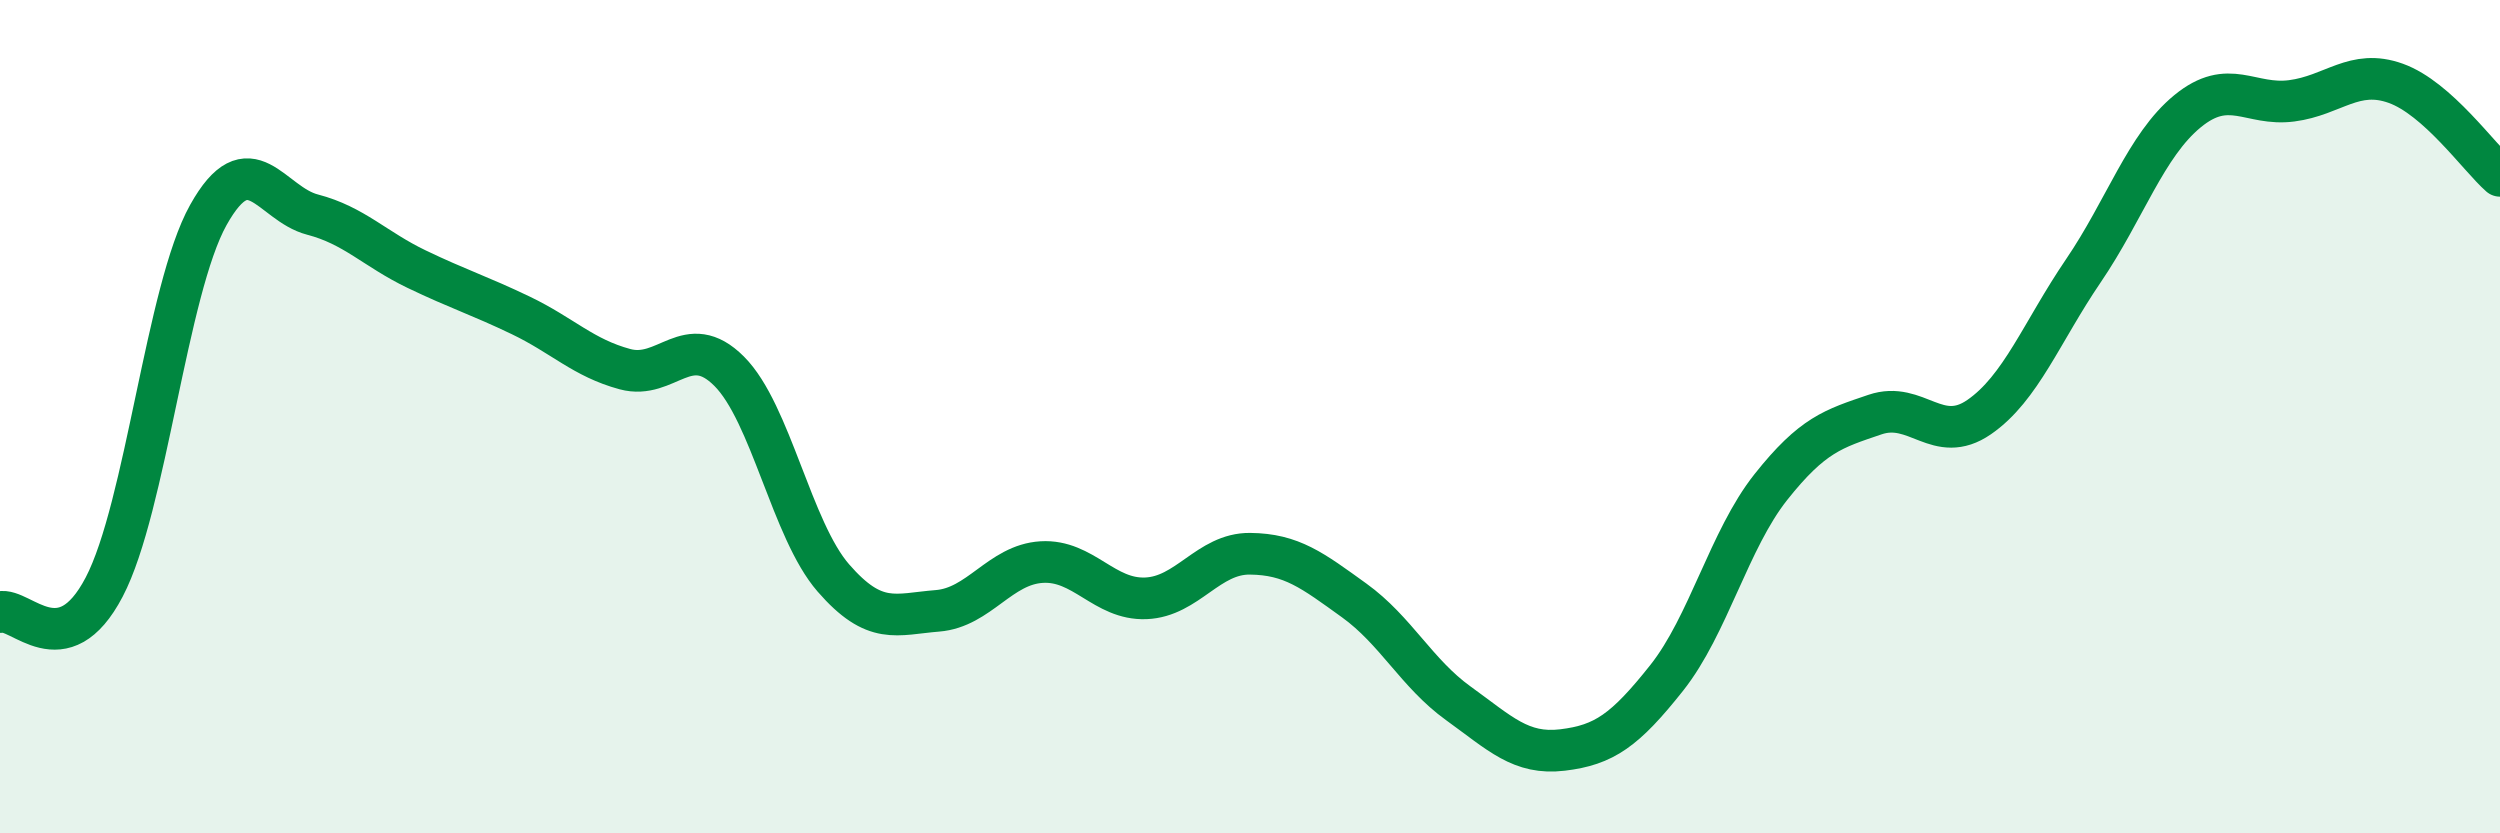
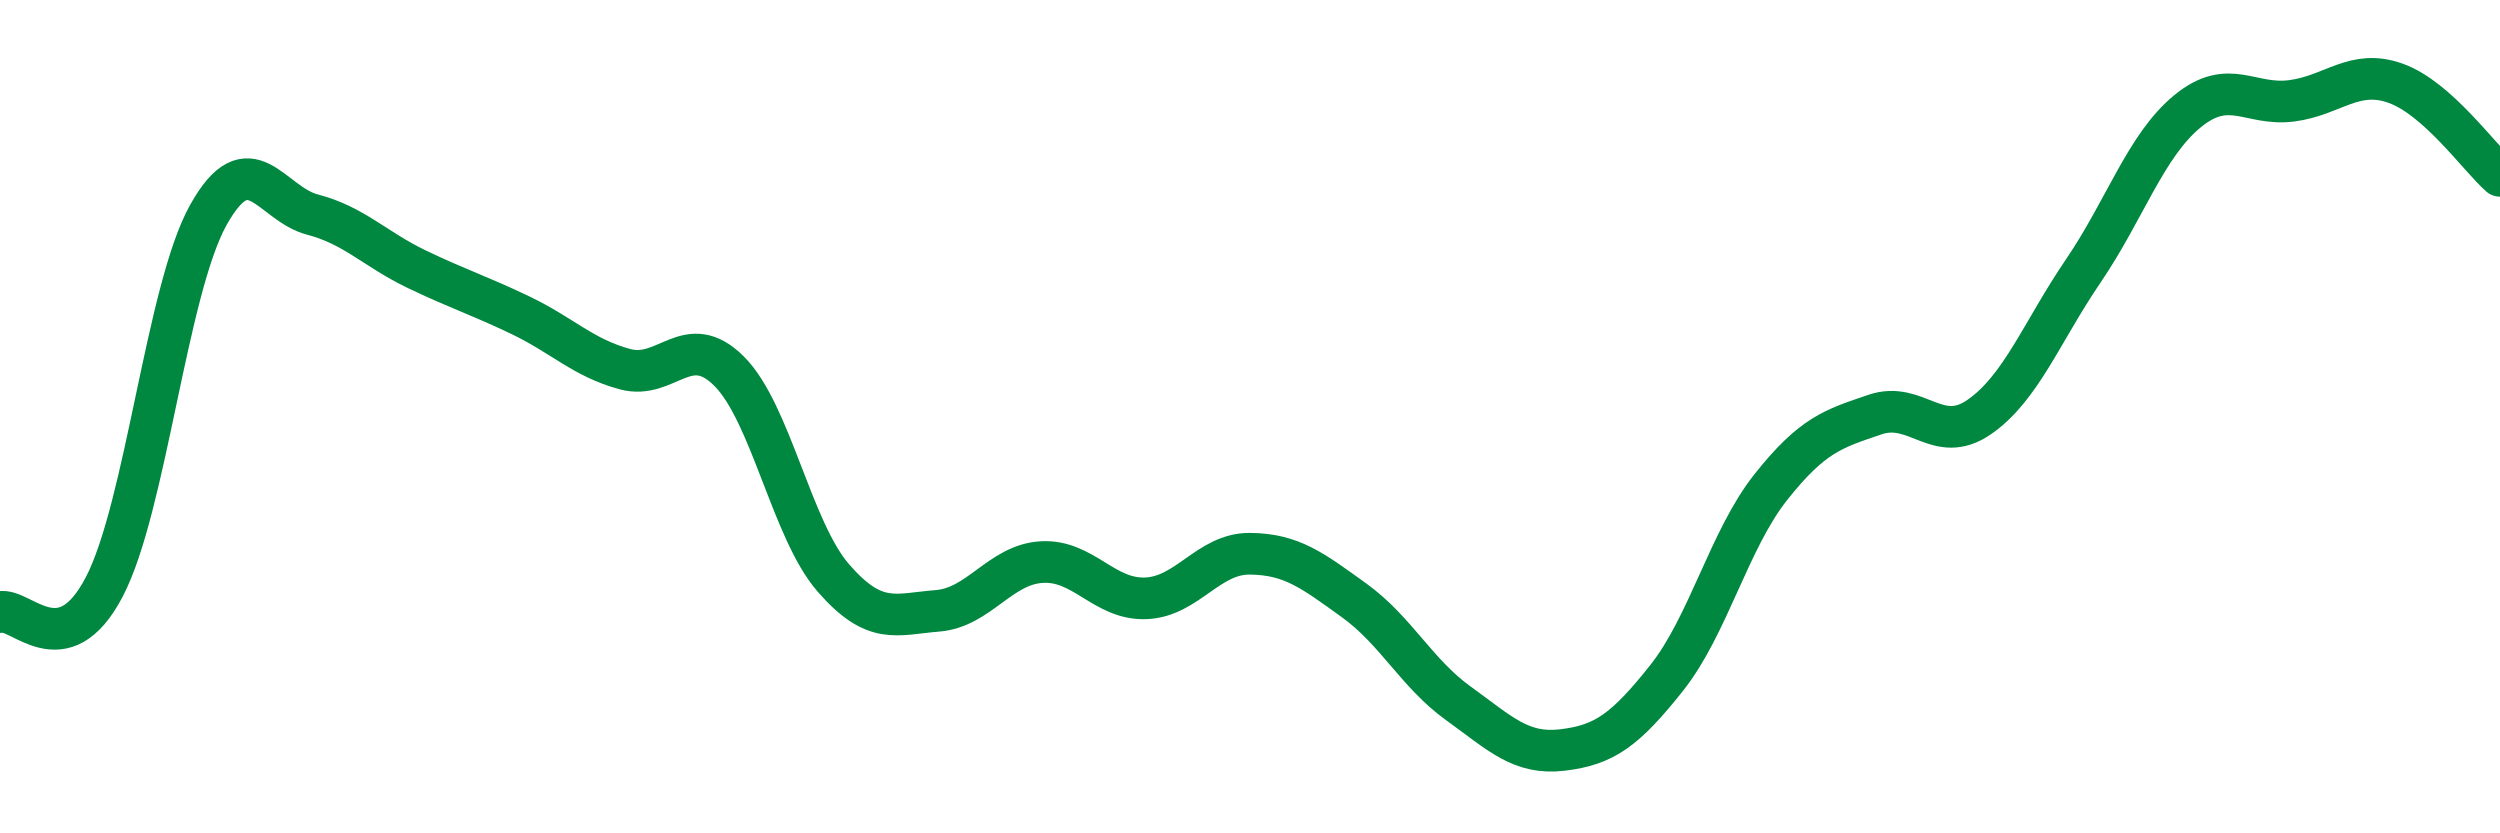
<svg xmlns="http://www.w3.org/2000/svg" width="60" height="20" viewBox="0 0 60 20">
-   <path d="M 0,14.69 C 0.5,14.57 1.5,16 2.5,14.09 C 3.5,12.18 4,6.95 5,5.16 C 6,3.37 6.5,4.89 7.5,5.15 C 8.5,5.41 9,5.98 10,6.46 C 11,6.94 11.5,7.09 12.5,7.57 C 13.5,8.05 14,8.59 15,8.86 C 16,9.13 16.5,7.91 17.5,8.91 C 18.5,9.91 19,12.72 20,13.87 C 21,15.02 21.5,14.74 22.5,14.66 C 23.5,14.58 24,13.55 25,13.49 C 26,13.43 26.5,14.4 27.5,14.36 C 28.5,14.32 29,13.28 30,13.29 C 31,13.3 31.5,13.69 32.5,14.41 C 33.5,15.13 34,16.16 35,16.88 C 36,17.6 36.5,18.12 37.5,18 C 38.5,17.88 39,17.53 40,16.27 C 41,15.01 41.5,12.95 42.5,11.69 C 43.5,10.43 44,10.29 45,9.95 C 46,9.61 46.5,10.7 47.5,10.01 C 48.5,9.32 49,7.97 50,6.5 C 51,5.03 51.5,3.49 52.5,2.67 C 53.5,1.85 54,2.55 55,2.42 C 56,2.29 56.5,1.64 57.5,2 C 58.5,2.36 59.5,3.78 60,4.22L60 20L0 20Z" fill="#008740" opacity="0.1" stroke-linecap="round" stroke-linejoin="round" />
  <path d="M 0,14.69 C 0.5,14.57 1.5,16 2.5,14.09 C 3.5,12.18 4,6.95 5,5.16 C 6,3.37 6.5,4.89 7.5,5.15 C 8.5,5.41 9,5.98 10,6.46 C 11,6.94 11.5,7.09 12.5,7.57 C 13.5,8.05 14,8.59 15,8.86 C 16,9.13 16.5,7.91 17.5,8.91 C 18.5,9.91 19,12.72 20,13.87 C 21,15.02 21.5,14.74 22.5,14.66 C 23.5,14.58 24,13.55 25,13.49 C 26,13.43 26.5,14.4 27.5,14.36 C 28.5,14.32 29,13.28 30,13.29 C 31,13.3 31.5,13.69 32.5,14.41 C 33.5,15.13 34,16.16 35,16.88 C 36,17.6 36.5,18.12 37.5,18 C 38.5,17.88 39,17.53 40,16.27 C 41,15.01 41.5,12.95 42.5,11.69 C 43.5,10.43 44,10.29 45,9.95 C 46,9.61 46.5,10.7 47.5,10.01 C 48.5,9.32 49,7.97 50,6.5 C 51,5.03 51.5,3.49 52.5,2.67 C 53.5,1.85 54,2.55 55,2.42 C 56,2.29 56.5,1.64 57.5,2 C 58.5,2.36 59.5,3.78 60,4.22" stroke="#008740" stroke-width="1" fill="none" stroke-linecap="round" stroke-linejoin="round" />
</svg>